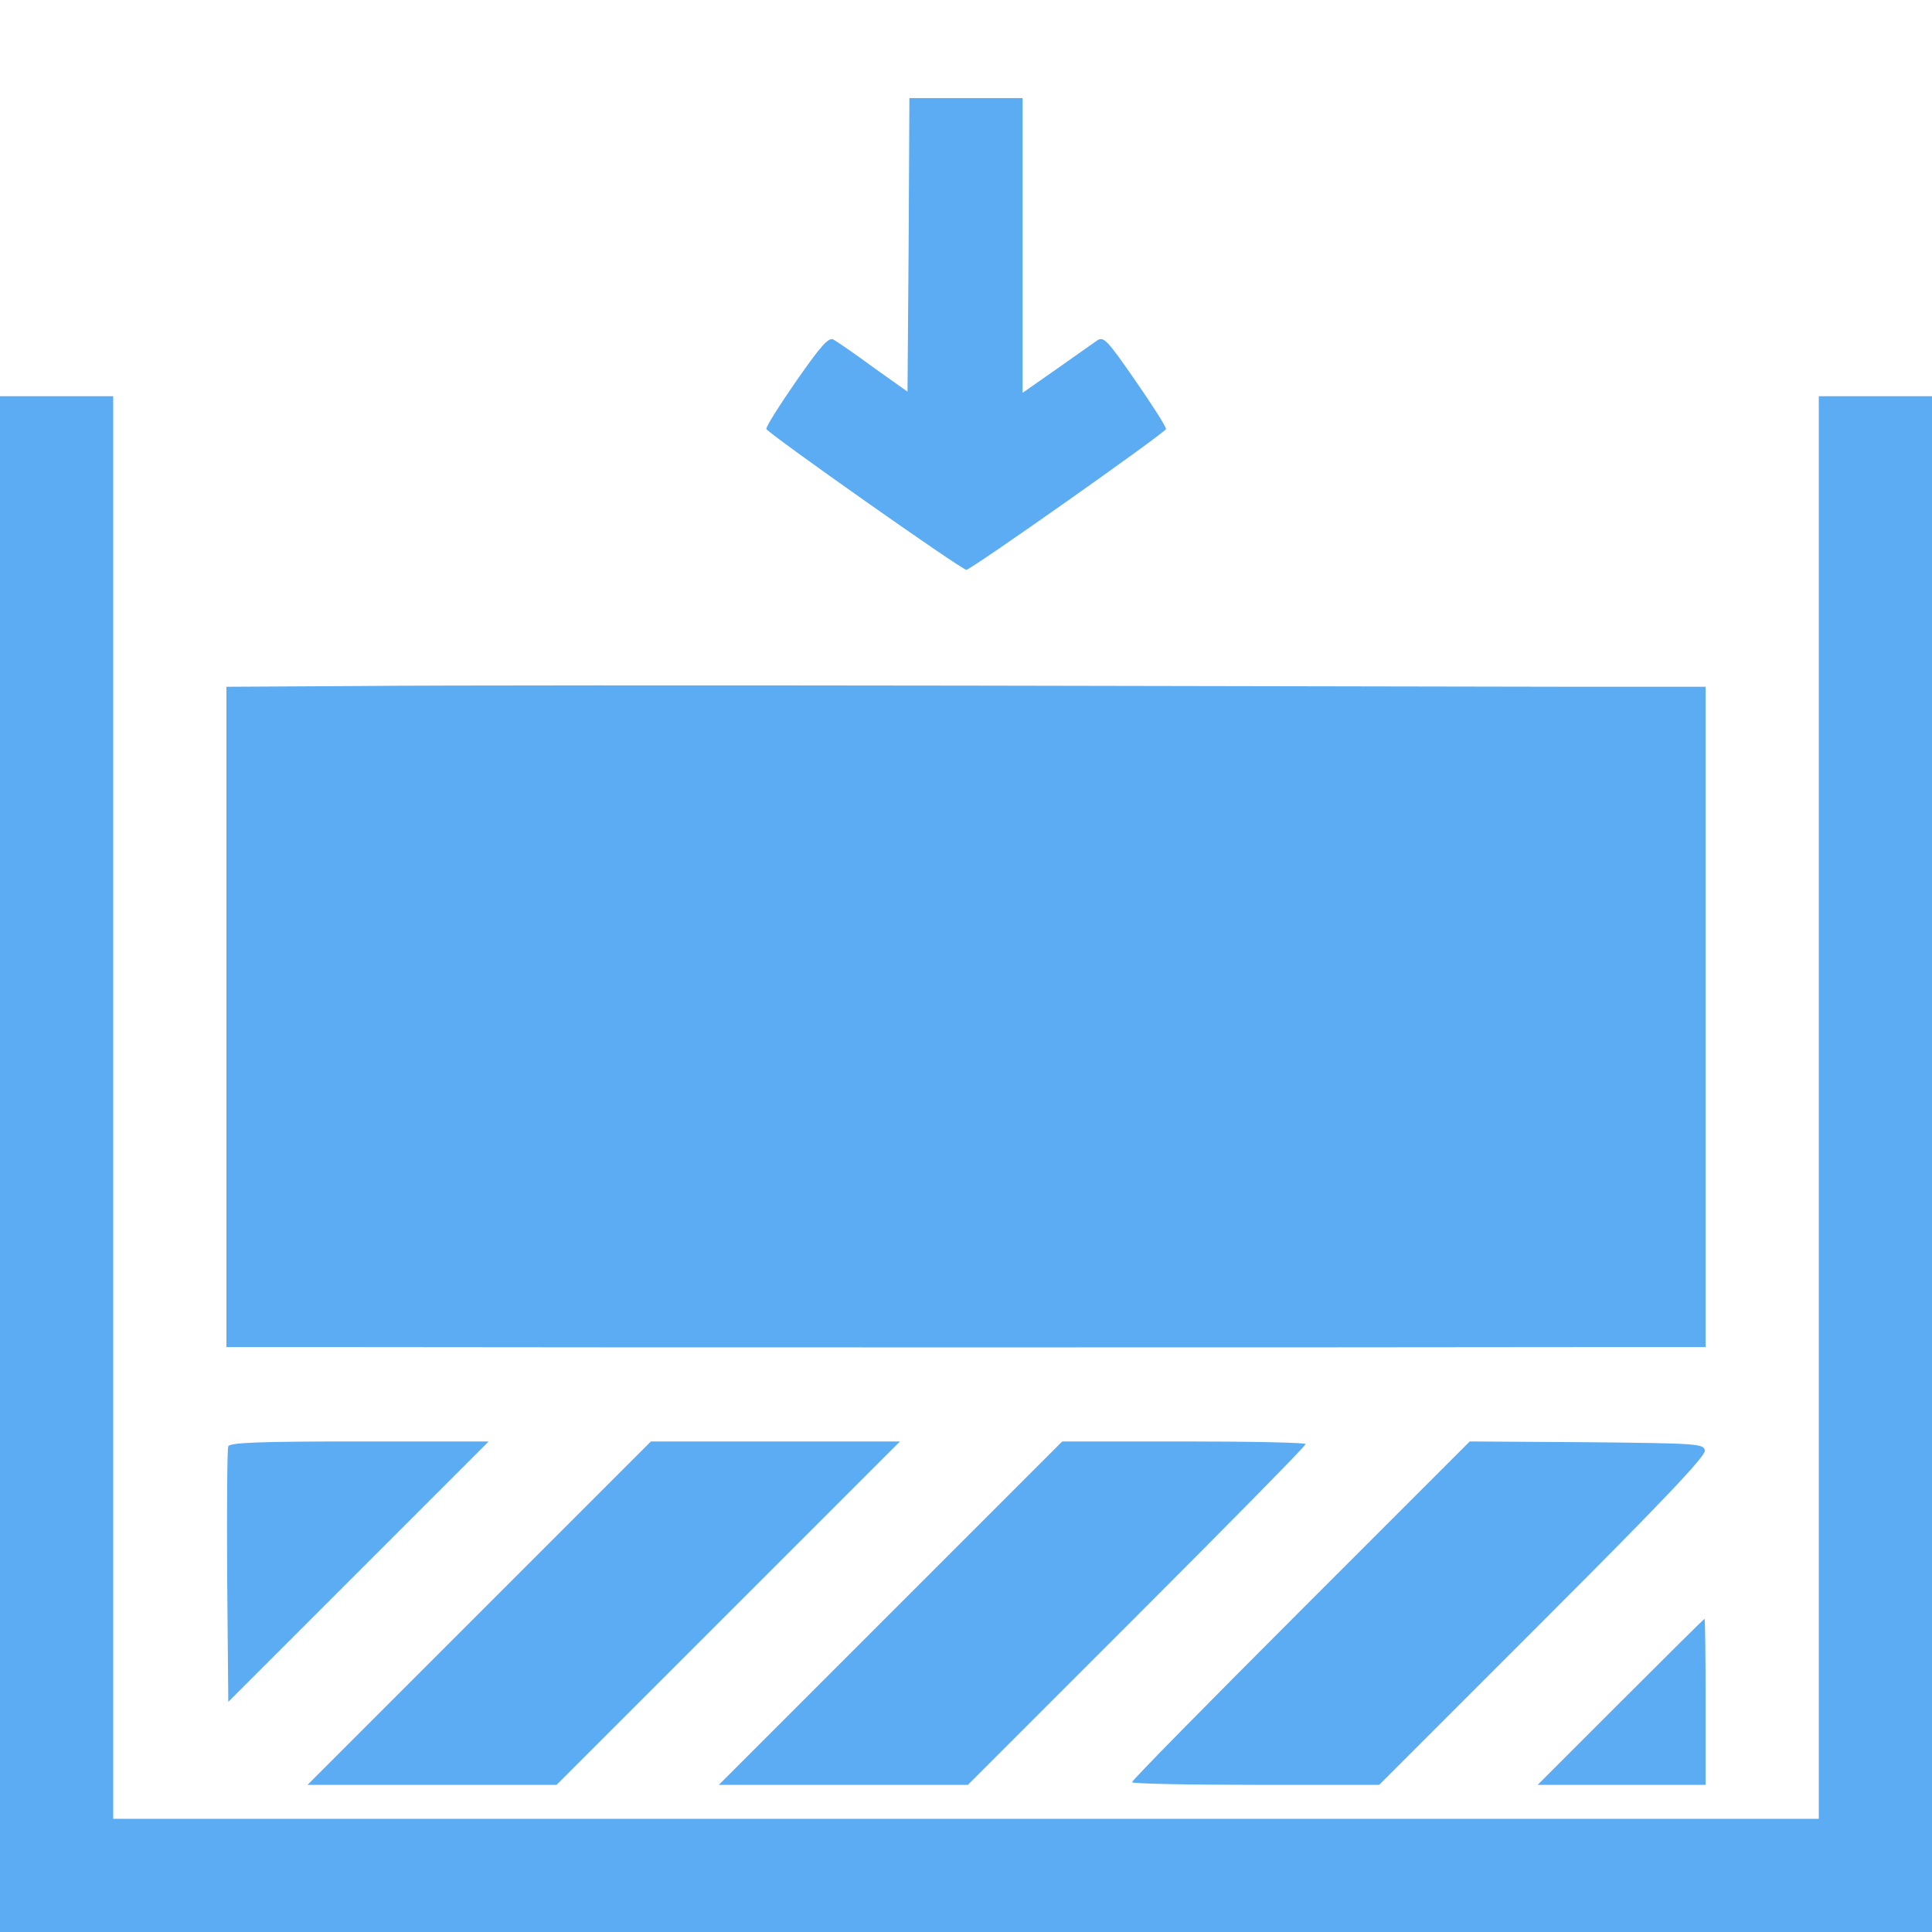
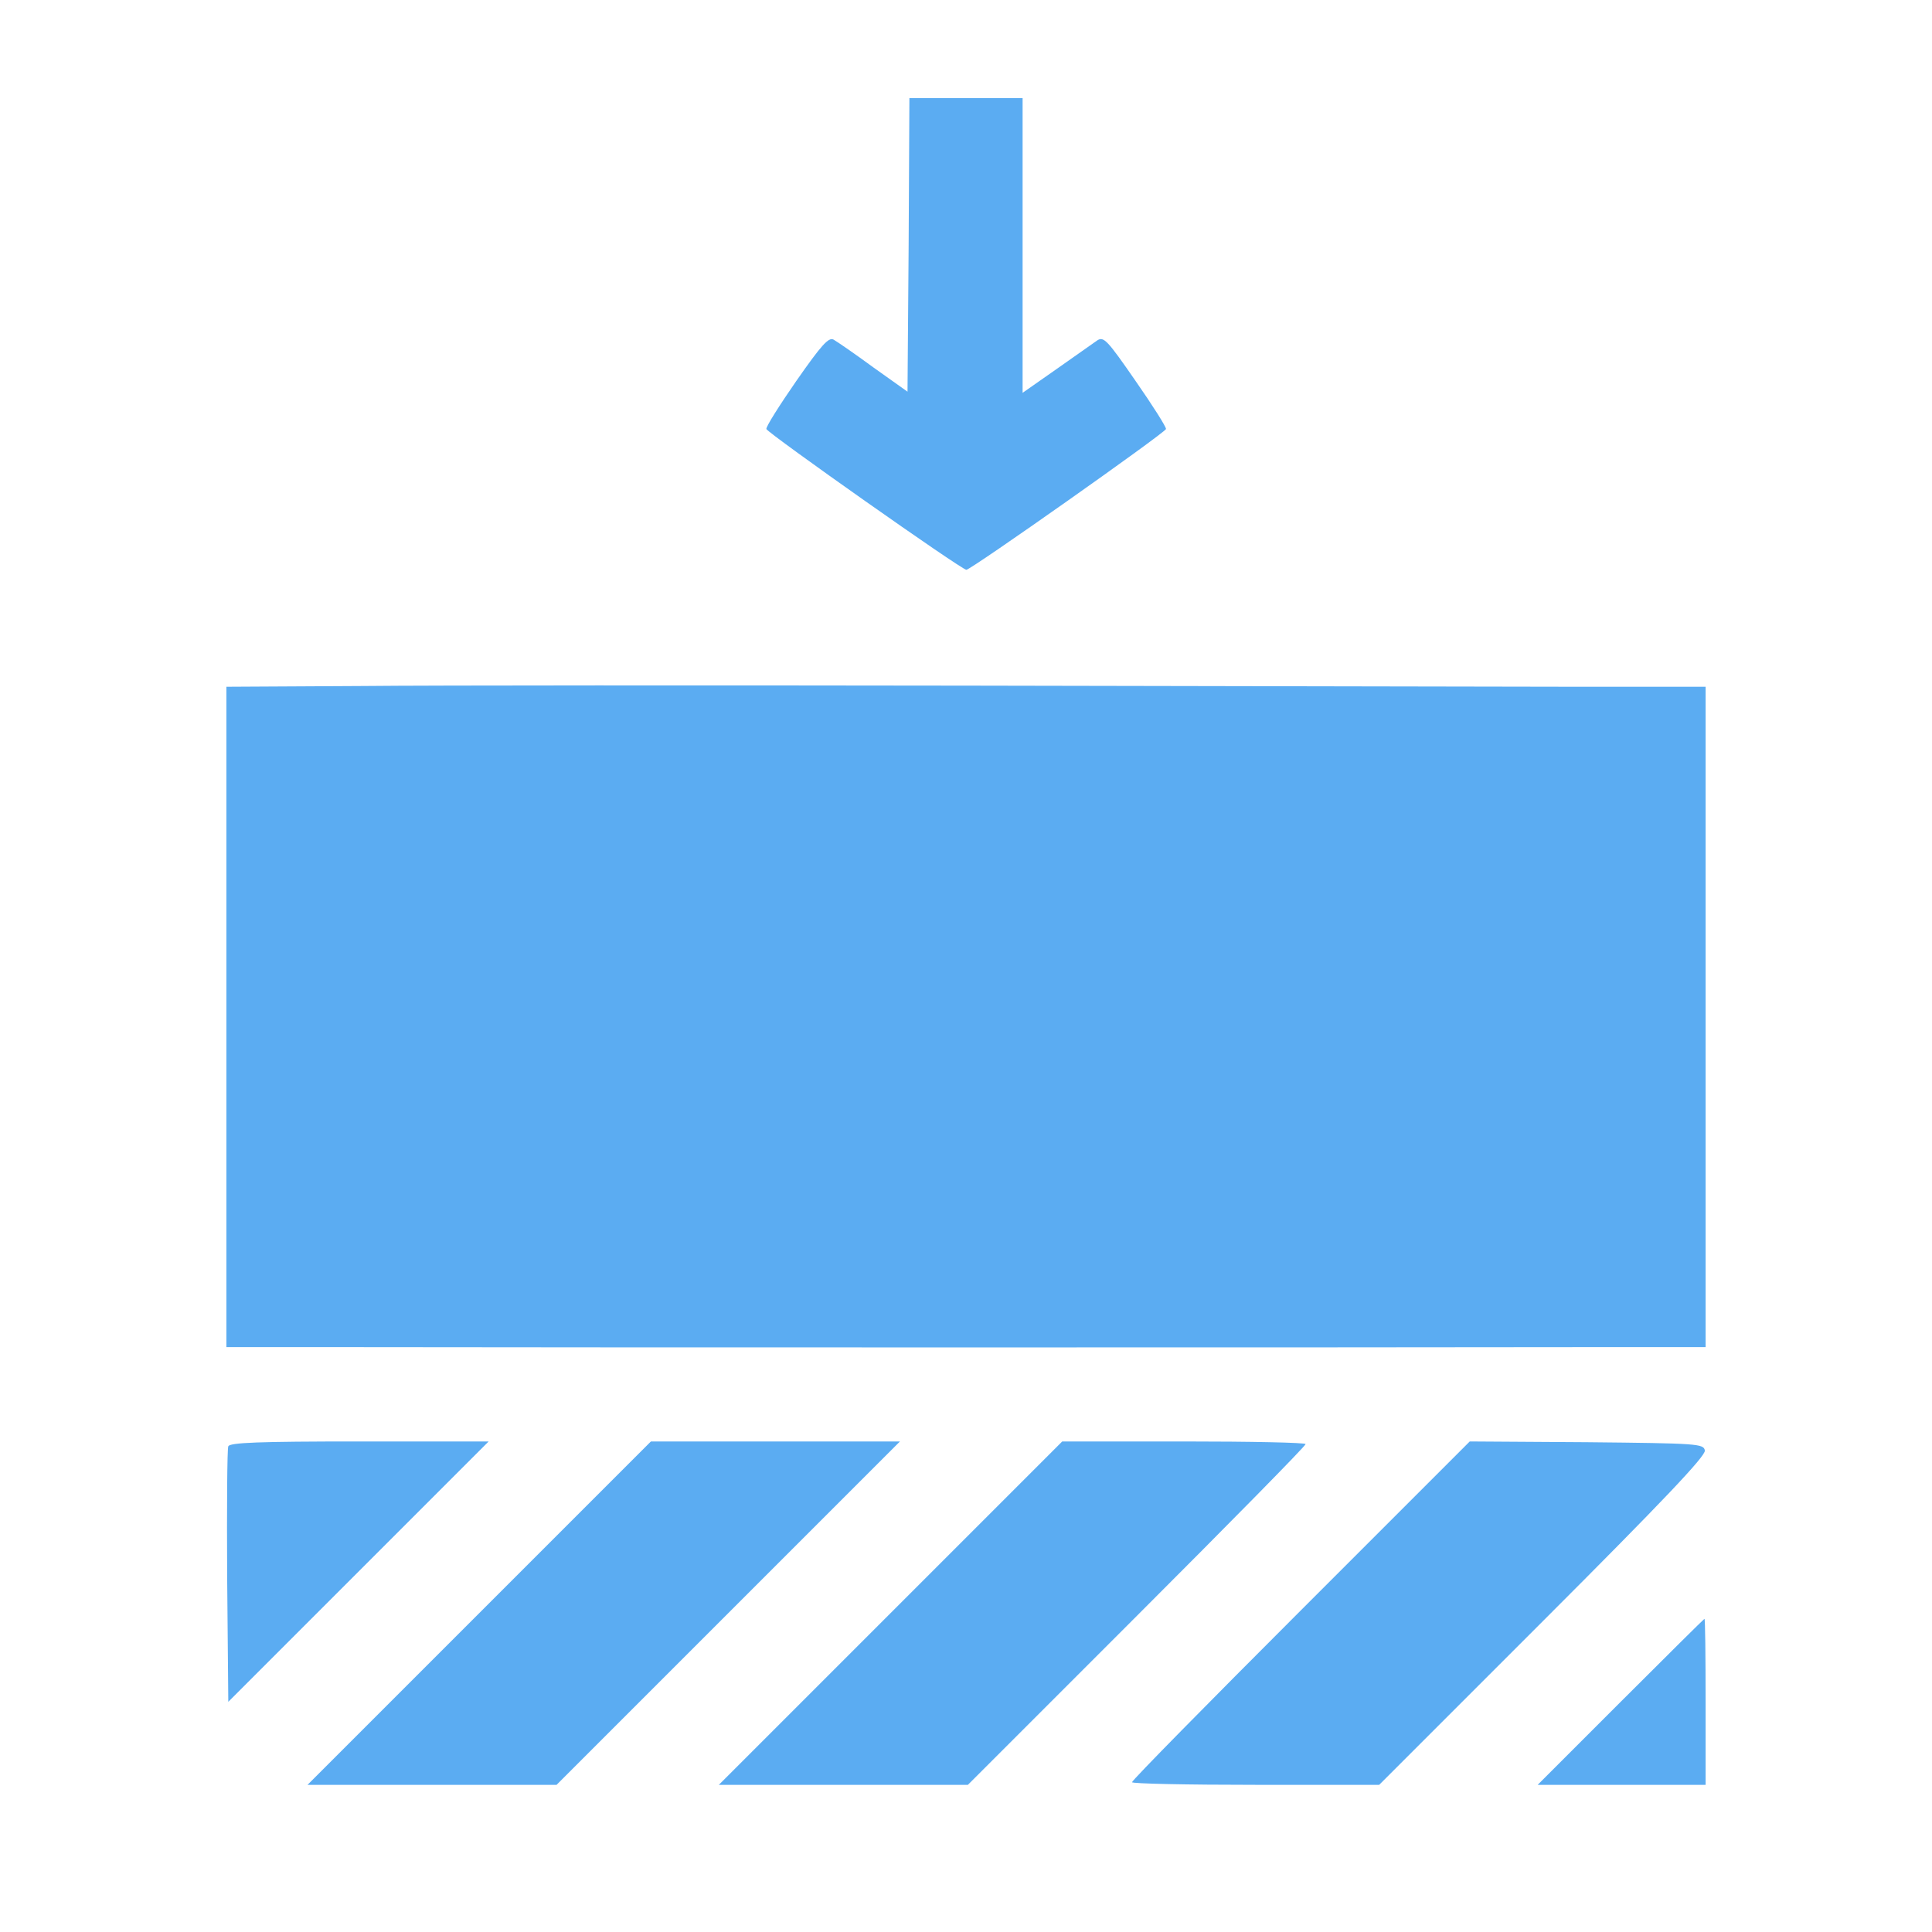
<svg xmlns="http://www.w3.org/2000/svg" width="512" height="512">
  <rect width="100%" height="100%" fill="none" />
  <g class="currentLayer">
    <g fill="#5bacf2" class="selected">
      <path d="m240.8 64.9-.3 38.9-9-6.4c-4.9-3.6-9.7-6.9-10.6-7.4-1.3-.7-3.2 1.4-9.9 11-4.5 6.5-8.1 12.2-7.9 12.7.5 1.2 51.7 37.3 53 37.3 1.2 0 52.4-36.1 52.9-37.3.1-.5-3.5-6.2-8.1-12.8-7.4-10.7-8.4-11.8-10.1-10.7-1 .7-5.8 4.1-10.8 7.6l-9 6.3V26h-30l-.2 38.9z" />
-       <path d="M0 308.5V512h512V105h-30v377H30V105H0v203.5z" />
      <path d="M95.8 181.8 60 182v175h35.8c46.1.1 276.2.1 321.5 0H452V182h-34.7c-19.2 0-91.3-.2-160.3-.3-69-.1-141.6-.1-161.2.1zM60.5 383.3c-.3.6-.4 16.2-.3 34.5l.3 33.2L95 416.5l34.5-34.5H95.2c-26.6 0-34.4.3-34.7 1.3zM127 427.5 81.5 473h66l45.5-45.5 45.5-45.5h-66L127 427.5zM236 427.5 190.5 473h66l44.8-44.8c24.6-24.6 44.7-45 44.7-45.5 0-.4-14.5-.7-32.3-.7h-32.2L236 427.5zM344.8 426.7c-24.7 24.7-44.8 45.1-44.8 45.6 0 .4 14.7.7 32.8.7h32.7l43.4-43.4c31.7-31.7 43.2-43.8 42.9-45.2-.3-1.8-1.8-1.9-31.3-2.2l-31-.2-44.7 44.7zM429.5 451l-22 22H452v-22c0-12.1-.1-22-.3-22-.1 0-10.1 9.9-22.2 22z" />
    </g>
  </g>
</svg>